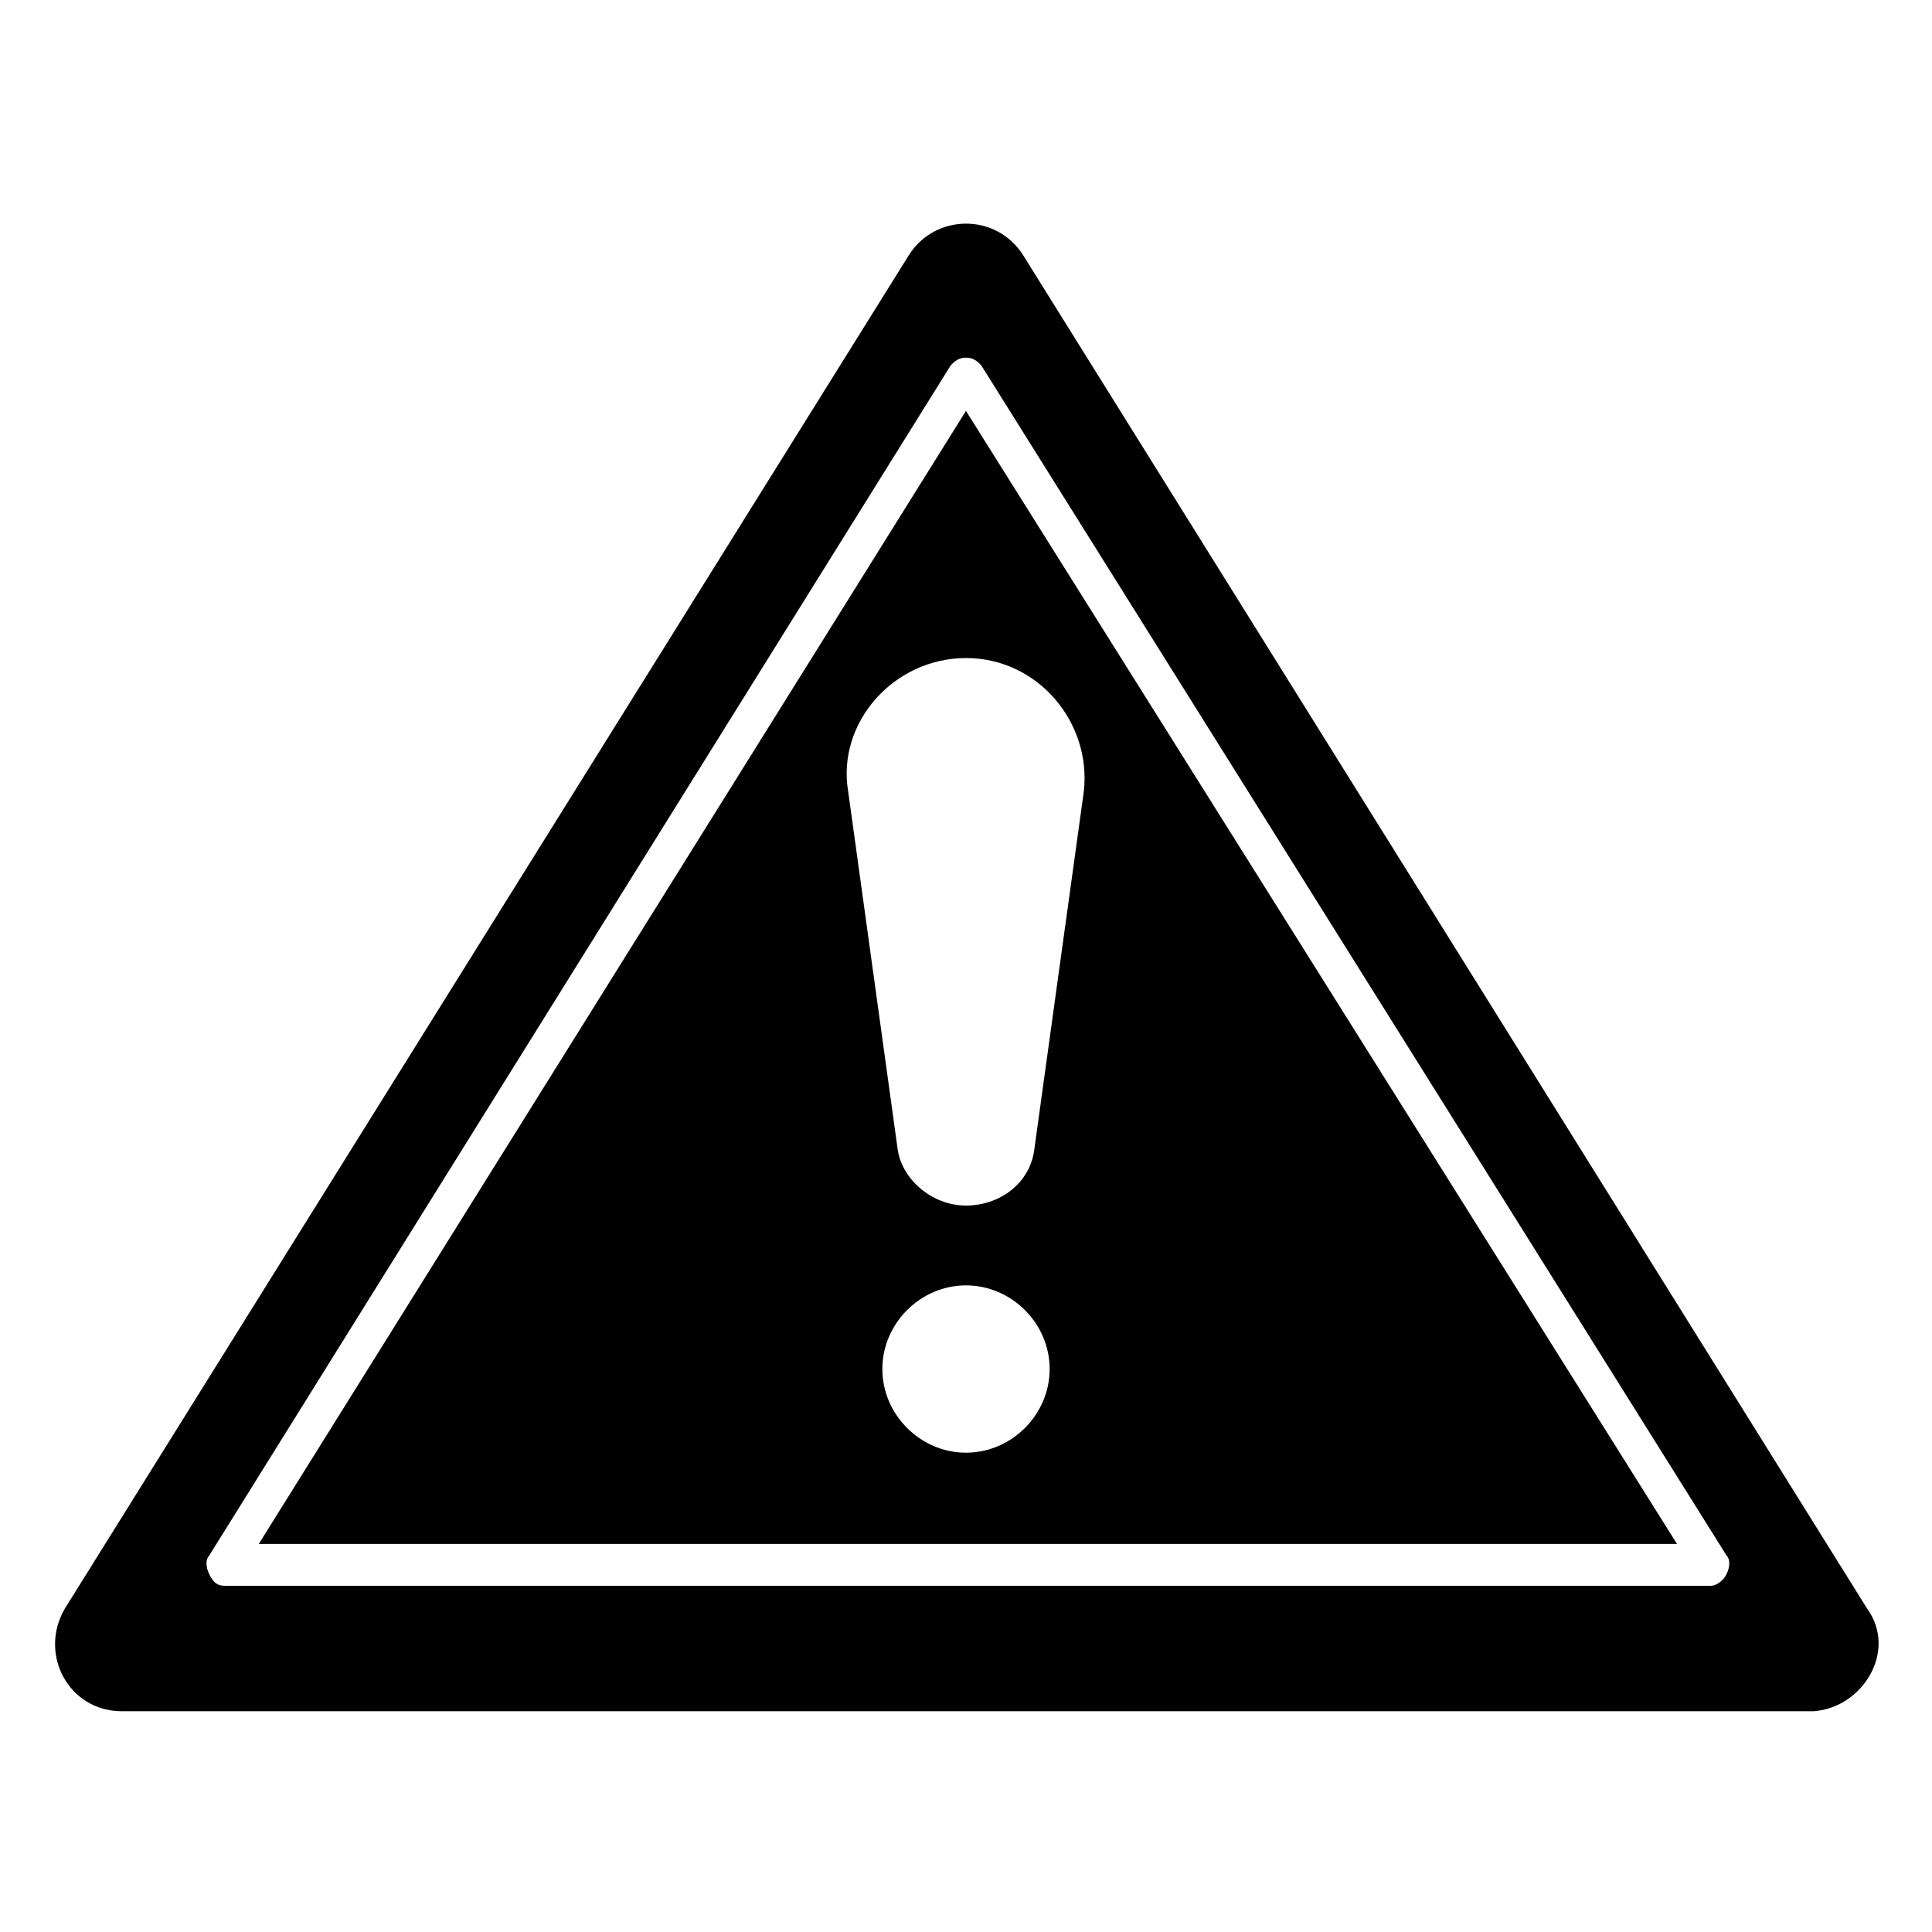
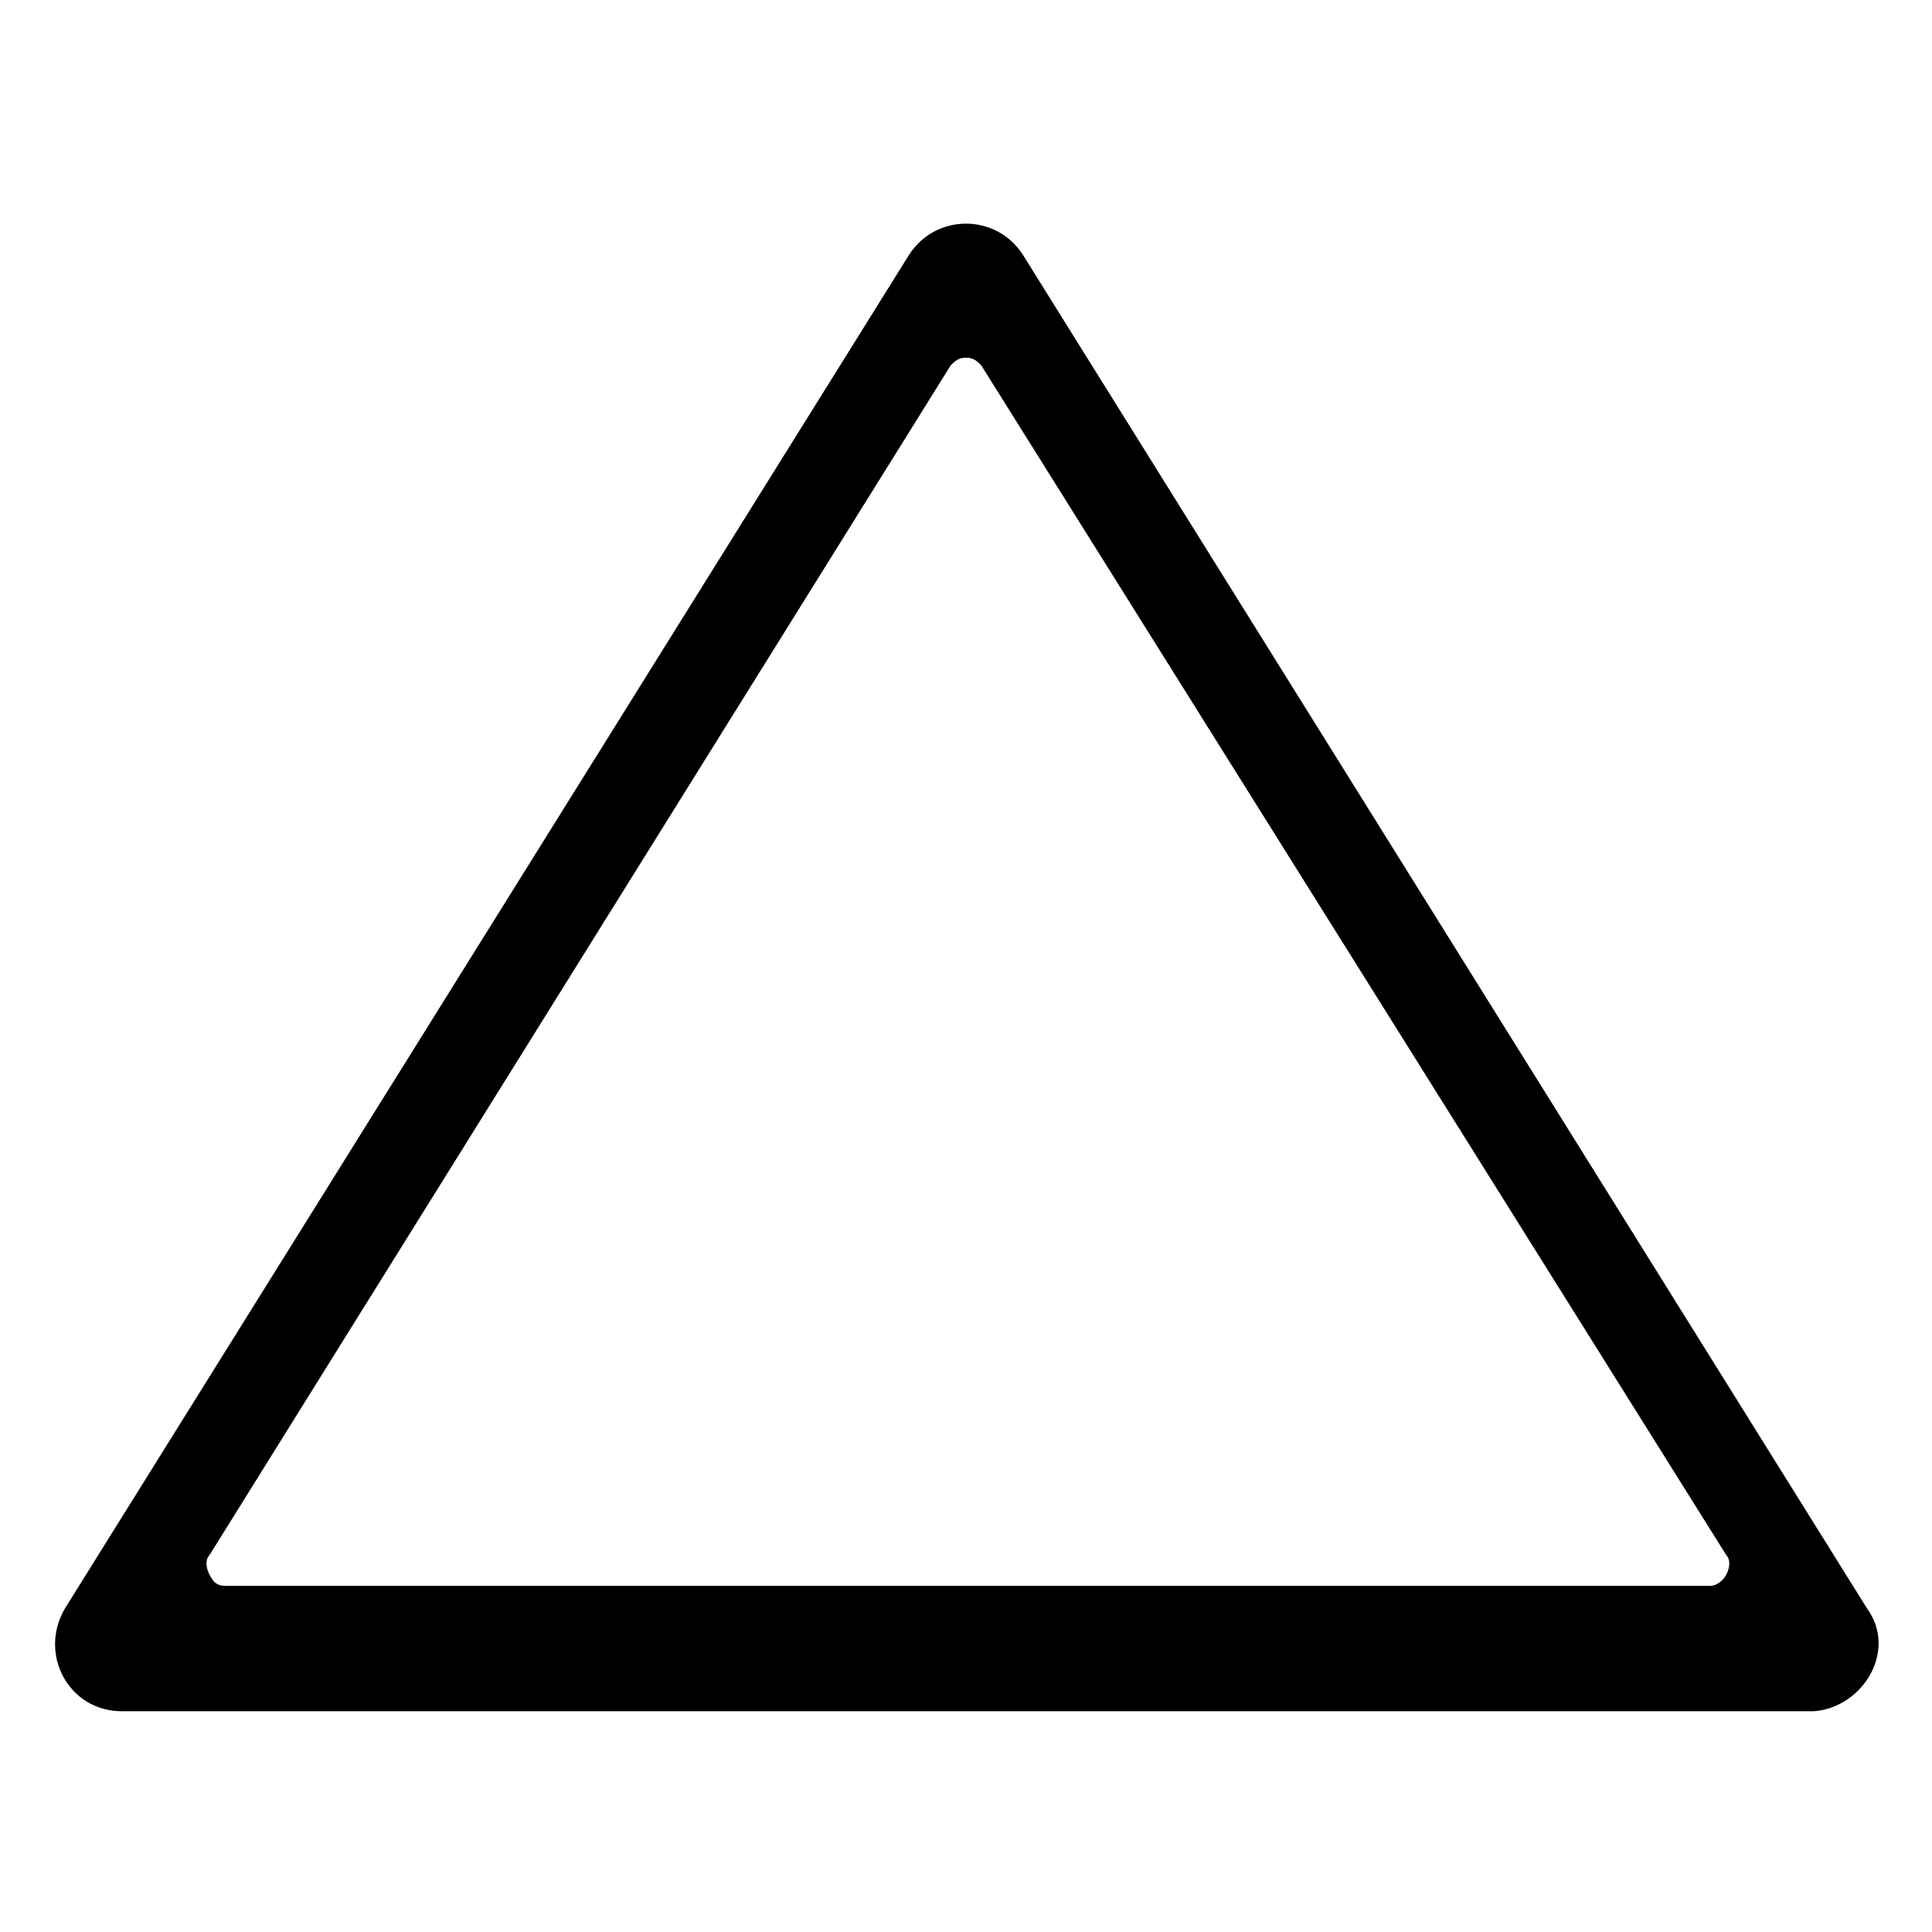
<svg xmlns="http://www.w3.org/2000/svg" fill="#000000" width="800px" height="800px" version="1.1" viewBox="144 144 512 512">
  <g>
-     <path d="m212.58 553.16h375.84l-188.43-300.27zm187.42-24.184c-12.09 0-22.168-10.078-22.168-22.168 0-12.09 10.078-22.168 22.168-22.168s22.168 10.078 22.168 22.168c0 12.094-10.078 22.168-22.168 22.168zm31.234-175.32-13.098 94.715c-1.008 9.07-9.07 15.113-18.137 15.113-9.07 0-17.129-7.055-18.137-15.113l-13.098-94.715c-3.023-18.137 12.09-35.266 31.234-35.266s33.25 17.129 31.234 35.266z" />
    <path d="m638.8 570.29-223.69-358.71c-7.055-11.082-23.176-11.082-30.23 0l-223.69 358.71c-7.055 12.09 1.008 27.207 15.113 27.207h448.39c13.102-1.008 22.168-16.121 14.109-27.207zm-37.281-9.066c-1.008 2.016-3.023 3.023-4.031 3.023h-393.98c-2.016 0-3.023-1.008-4.031-3.023-1.008-2.016-1.008-4.031 0-5.039l196.49-315.39c1.008-1.008 2.016-2.012 4.031-2.012s3.023 1.008 4.031 2.016l197.49 315.38c1.008 1.008 1.008 3.023 0 5.039z" />
  </g>
</svg>